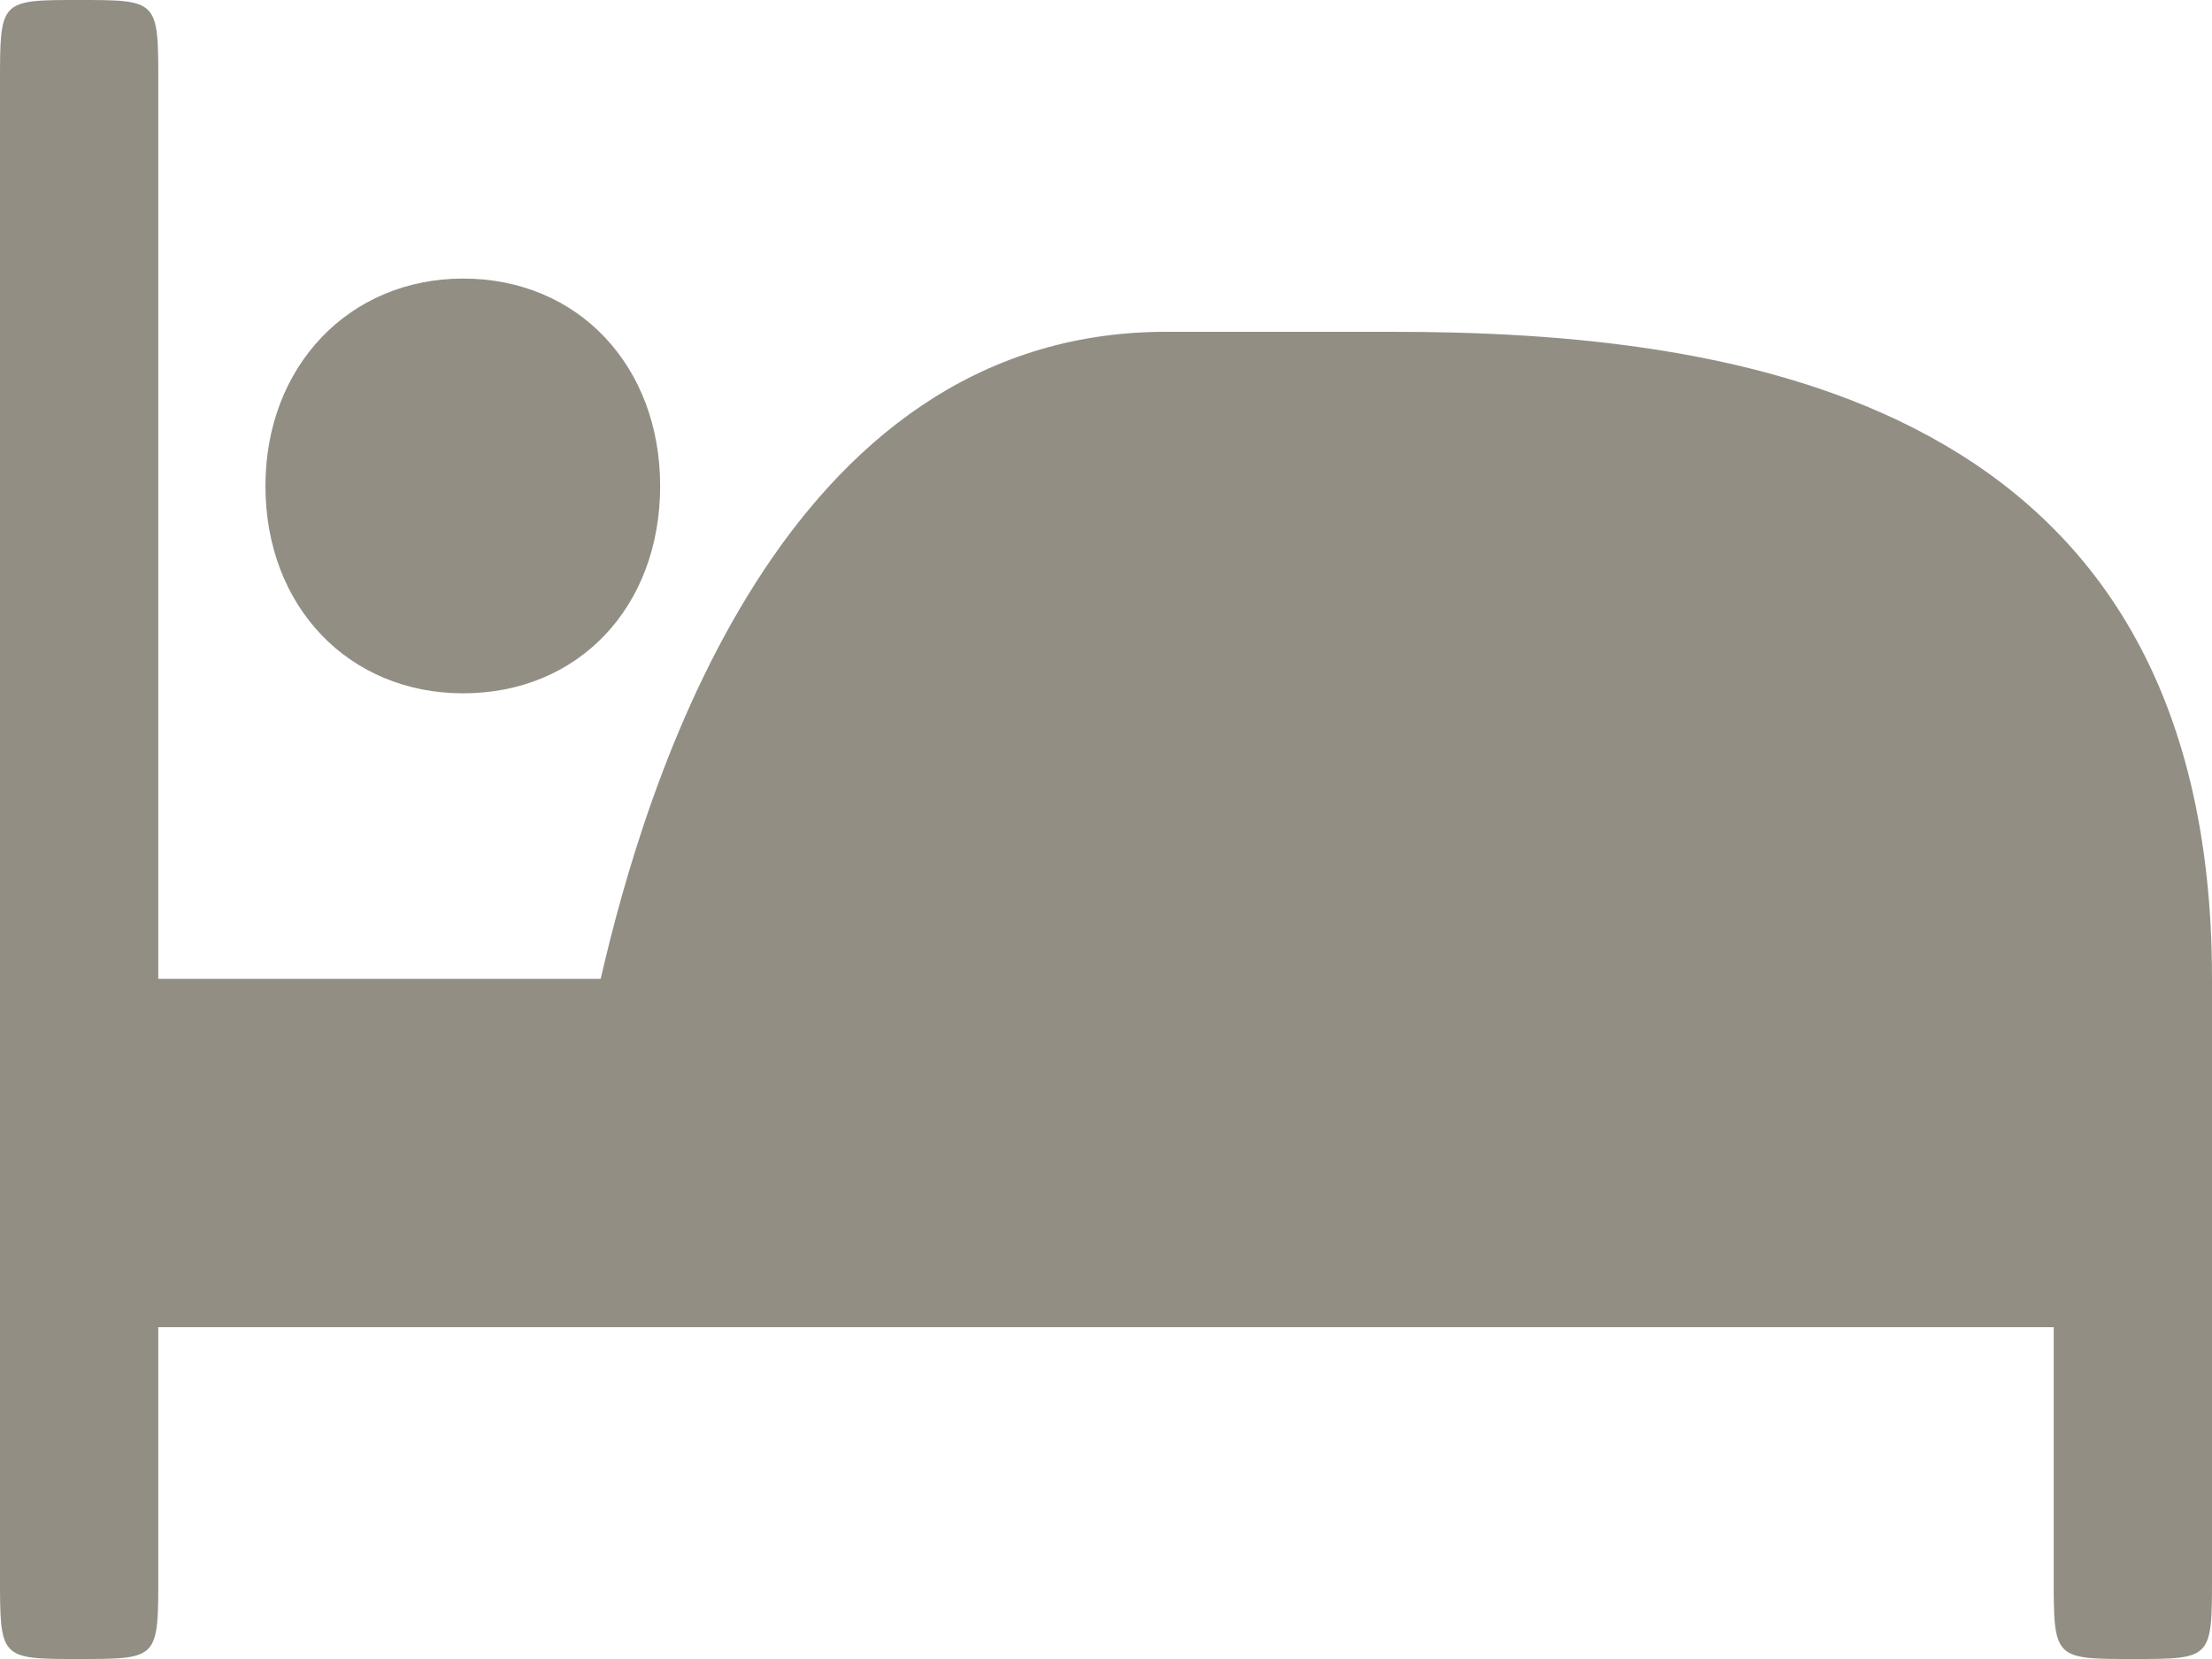
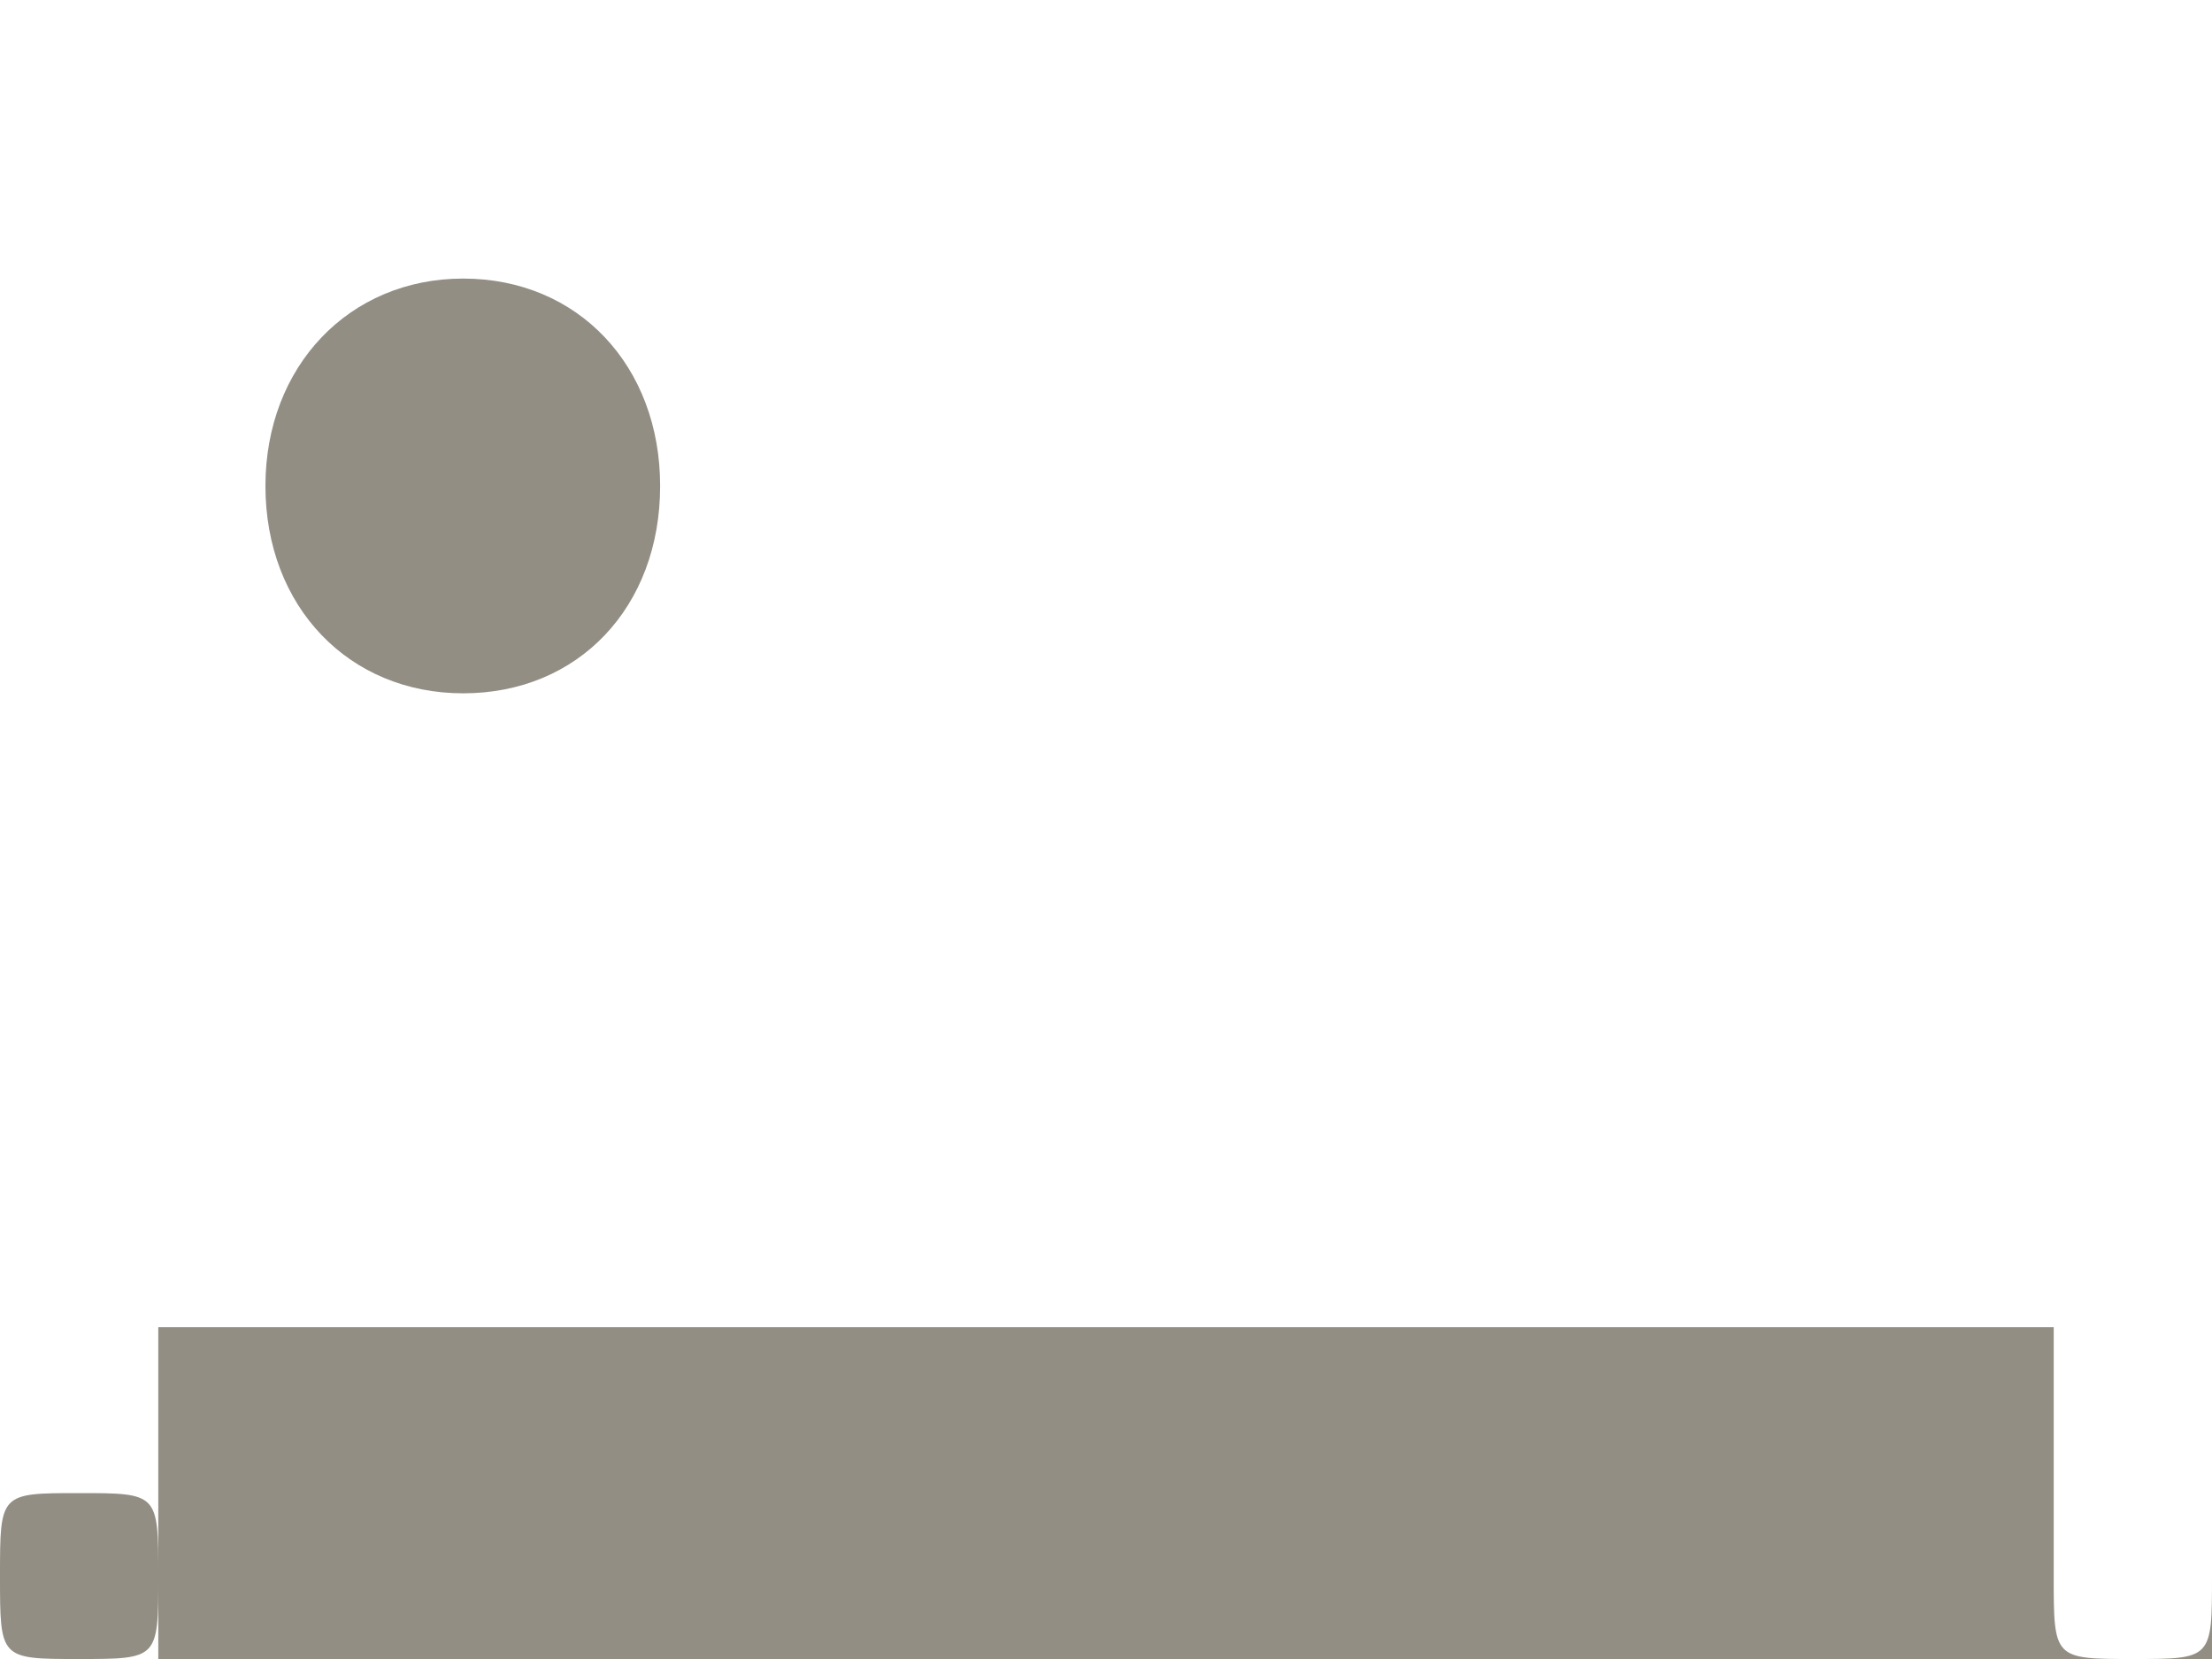
<svg xmlns="http://www.w3.org/2000/svg" version="1.2" viewBox="0 0 32 24" width="32" height="24">
  <title>bed-G</title>
  <style>
		.s0 { fill: #928e84 } 
	</style>
-   <path fill-rule="evenodd" class="s0" d="m32 14.16v8.64c0 1.2 0 1.2-1.14 1.2-1.15 0-1.15 0-1.15-1.2v-3.6h-27.42v3.6c0 1.2 0 1.2-1.15 1.2-1.14 0-1.14 0-1.14-1.2v-21.6c0-1.2 0-1.2 1.14-1.2 1.15 0 1.15 0 1.15 1.2v12.96h6.4c0.64-2.78 2.6-9.36 8.18-9.36h3.27c4.96 0 11.86 0.94 11.86 9.36zm-28.16-7.13c0-1.73 1.21-3 2.86-3 1.67 0 2.85 1.27 2.85 3 0 1.75-1.18 3-2.85 3-1.65 0-2.86-1.25-2.86-3z" />
+   <path fill-rule="evenodd" class="s0" d="m32 14.16v8.64c0 1.2 0 1.2-1.14 1.2-1.15 0-1.15 0-1.15-1.2v-3.6h-27.42v3.6c0 1.2 0 1.2-1.15 1.2-1.14 0-1.14 0-1.14-1.2c0-1.2 0-1.2 1.14-1.2 1.15 0 1.15 0 1.15 1.2v12.96h6.4c0.64-2.78 2.6-9.36 8.18-9.36h3.27c4.96 0 11.86 0.94 11.86 9.36zm-28.16-7.13c0-1.73 1.21-3 2.86-3 1.67 0 2.85 1.27 2.85 3 0 1.75-1.18 3-2.85 3-1.65 0-2.86-1.25-2.86-3z" />
</svg>